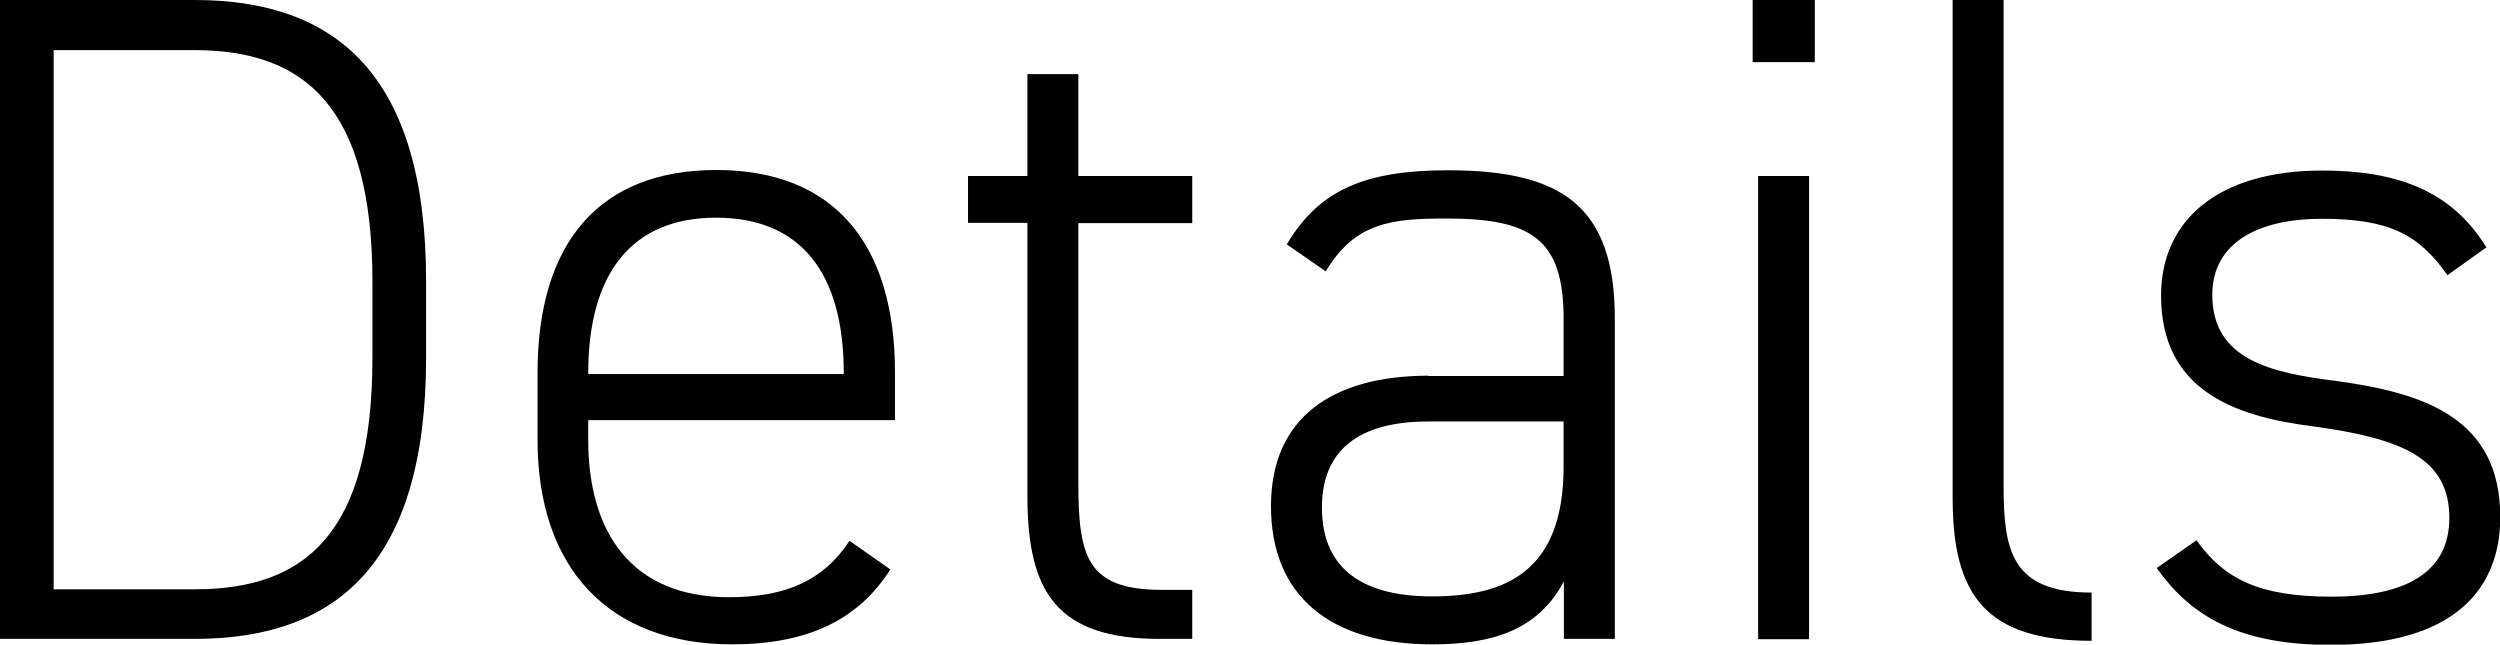
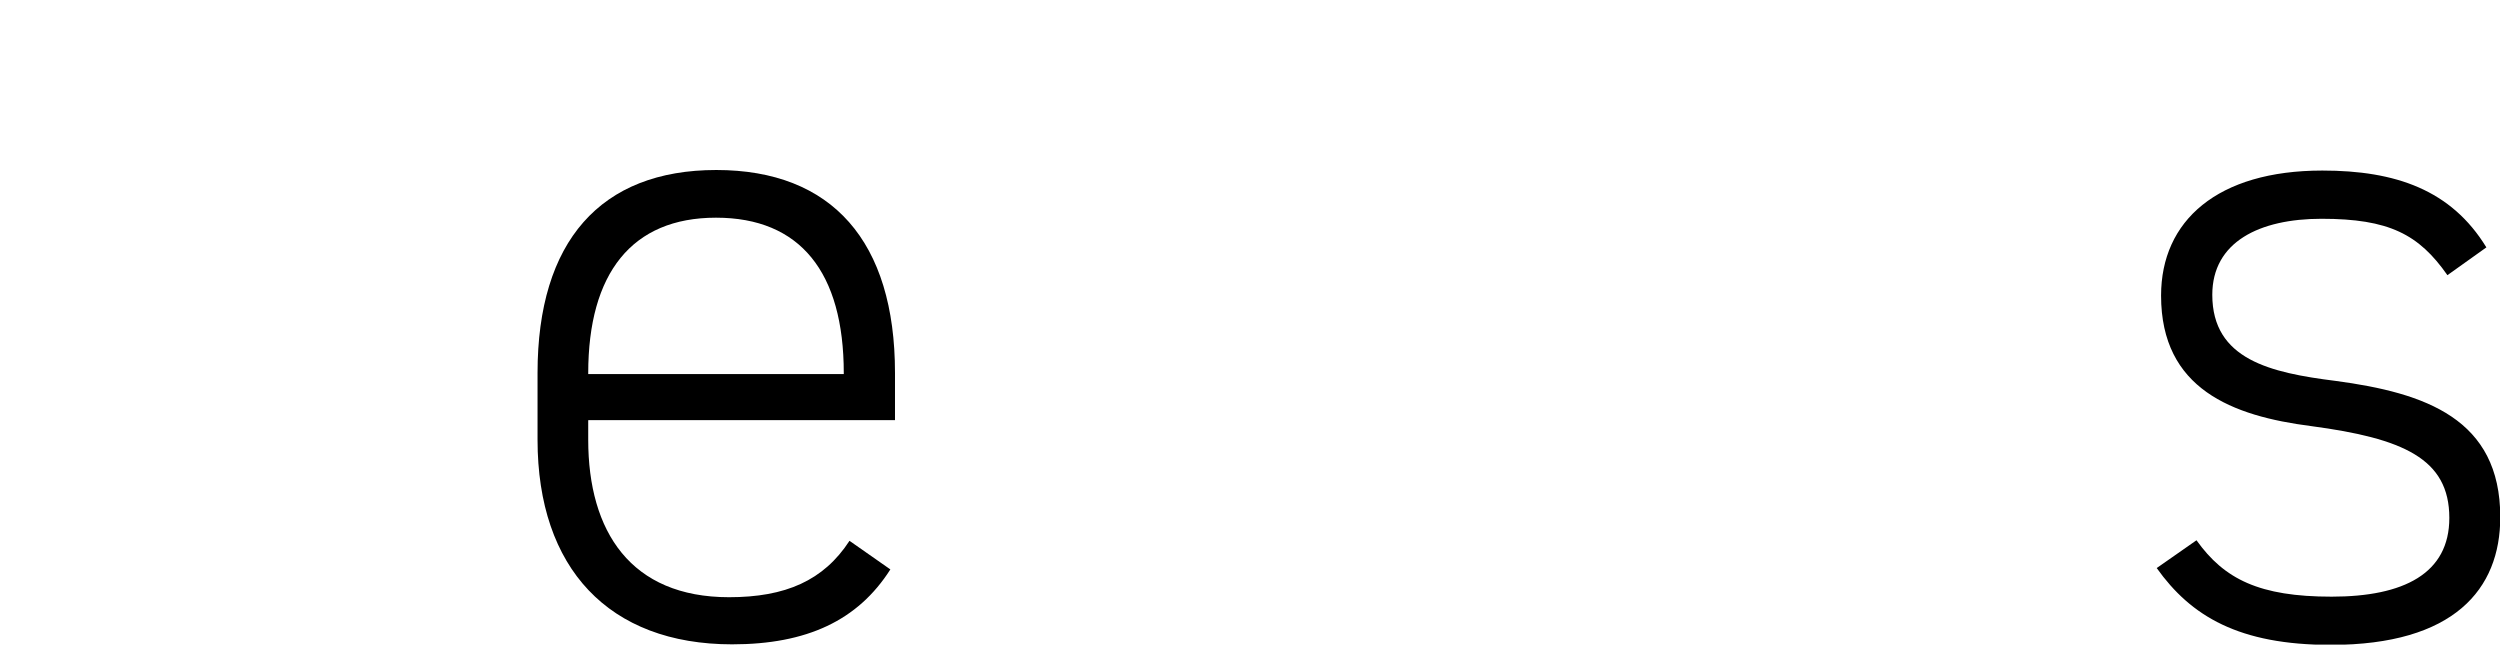
<svg xmlns="http://www.w3.org/2000/svg" id="_レイヤー_2" viewBox="0 0 91.76 23.66">
  <defs>
    <style>.cls-1{stroke-width:0px;}</style>
  </defs>
  <g id="_デザイン">
-     <path class="cls-1" d="m0,23.46V0h7.14c5.2,0,8.5,2.75,8.5,10.33v2.79c0,7.58-3.3,10.33-8.5,10.33H0Zm13.67-10.33v-2.79C13.67,3.91,11.18,1.84,7.14,1.84H1.97v19.79h5.17c4.01,0,6.53-1.97,6.53-8.5Z" />
    <path class="cls-1" d="m21.59,15.43v.71c0,3.37,1.56,5.78,5.17,5.78,2.07,0,3.47-.61,4.42-2.07l1.5,1.05c-1.19,1.87-3.06,2.75-5.81,2.75-4.52,0-7.14-2.79-7.14-7.51v-2.45c0-4.83,2.31-7.45,6.56-7.45s6.56,2.62,6.56,7.45v1.73h-11.25Zm0-1.7h9.38v-.03c0-3.71-1.6-5.71-4.69-5.71s-4.69,2.04-4.69,5.71v.03Z" />
-     <path class="cls-1" d="m35.53,6.46h2.18v-3.74h1.87v3.74h4.18v1.73h-4.18v9.52c0,2.72.31,3.94,3.06,3.94h1.12v1.8h-1.19c-3.77,0-4.86-1.7-4.86-5.24v-10.03h-2.18v-1.73Z" />
-     <path class="cls-1" d="m52.43,13.8h4.96v-2.11c0-2.89-1.16-3.67-4.28-3.67-2.04,0-3.37.14-4.45,1.94l-1.43-.99c1.19-2.01,2.89-2.72,5.92-2.72,4.15,0,6.12,1.29,6.12,5.44v11.76h-1.87v-2.11c-.95,1.8-2.65,2.31-4.83,2.31-3.77,0-5.92-1.8-5.92-5.07s2.28-4.79,5.78-4.79Zm4.96,1.67h-4.96c-2.92,0-3.91,1.36-3.91,3.16,0,2.38,1.67,3.26,4.04,3.26,2.75,0,4.83-.95,4.83-4.76v-1.67Z" />
-     <path class="cls-1" d="m64.33,0h2.28v2.28h-2.28V0Zm.2,6.46h1.87v17h-1.87V6.46Z" />
-     <path class="cls-1" d="m71.67,0h1.87v17.81c0,2.38.27,3.94,3.23,3.94v1.77c-3.91,0-5.1-1.7-5.1-5.24V0Z" />
    <path class="cls-1" d="m89.83,10.1c-1.05-1.5-2.14-2.07-4.62-2.07-2.28,0-4.01.85-4.01,2.79,0,2.38,2.14,2.86,4.52,3.16,3.3.44,6.05,1.39,6.05,5,0,2.65-1.7,4.69-6.22,4.69-3.37,0-5.13-1.05-6.39-2.82l1.46-1.02c1.02,1.43,2.31,2.07,4.96,2.07s4.32-.85,4.32-2.89c0-2.18-1.7-2.92-5.07-3.37-2.89-.37-5.51-1.36-5.51-4.79,0-2.75,2.07-4.59,5.92-4.59,2.69,0,4.73.71,6.02,2.82l-1.43,1.02Z" />
  </g>
</svg>